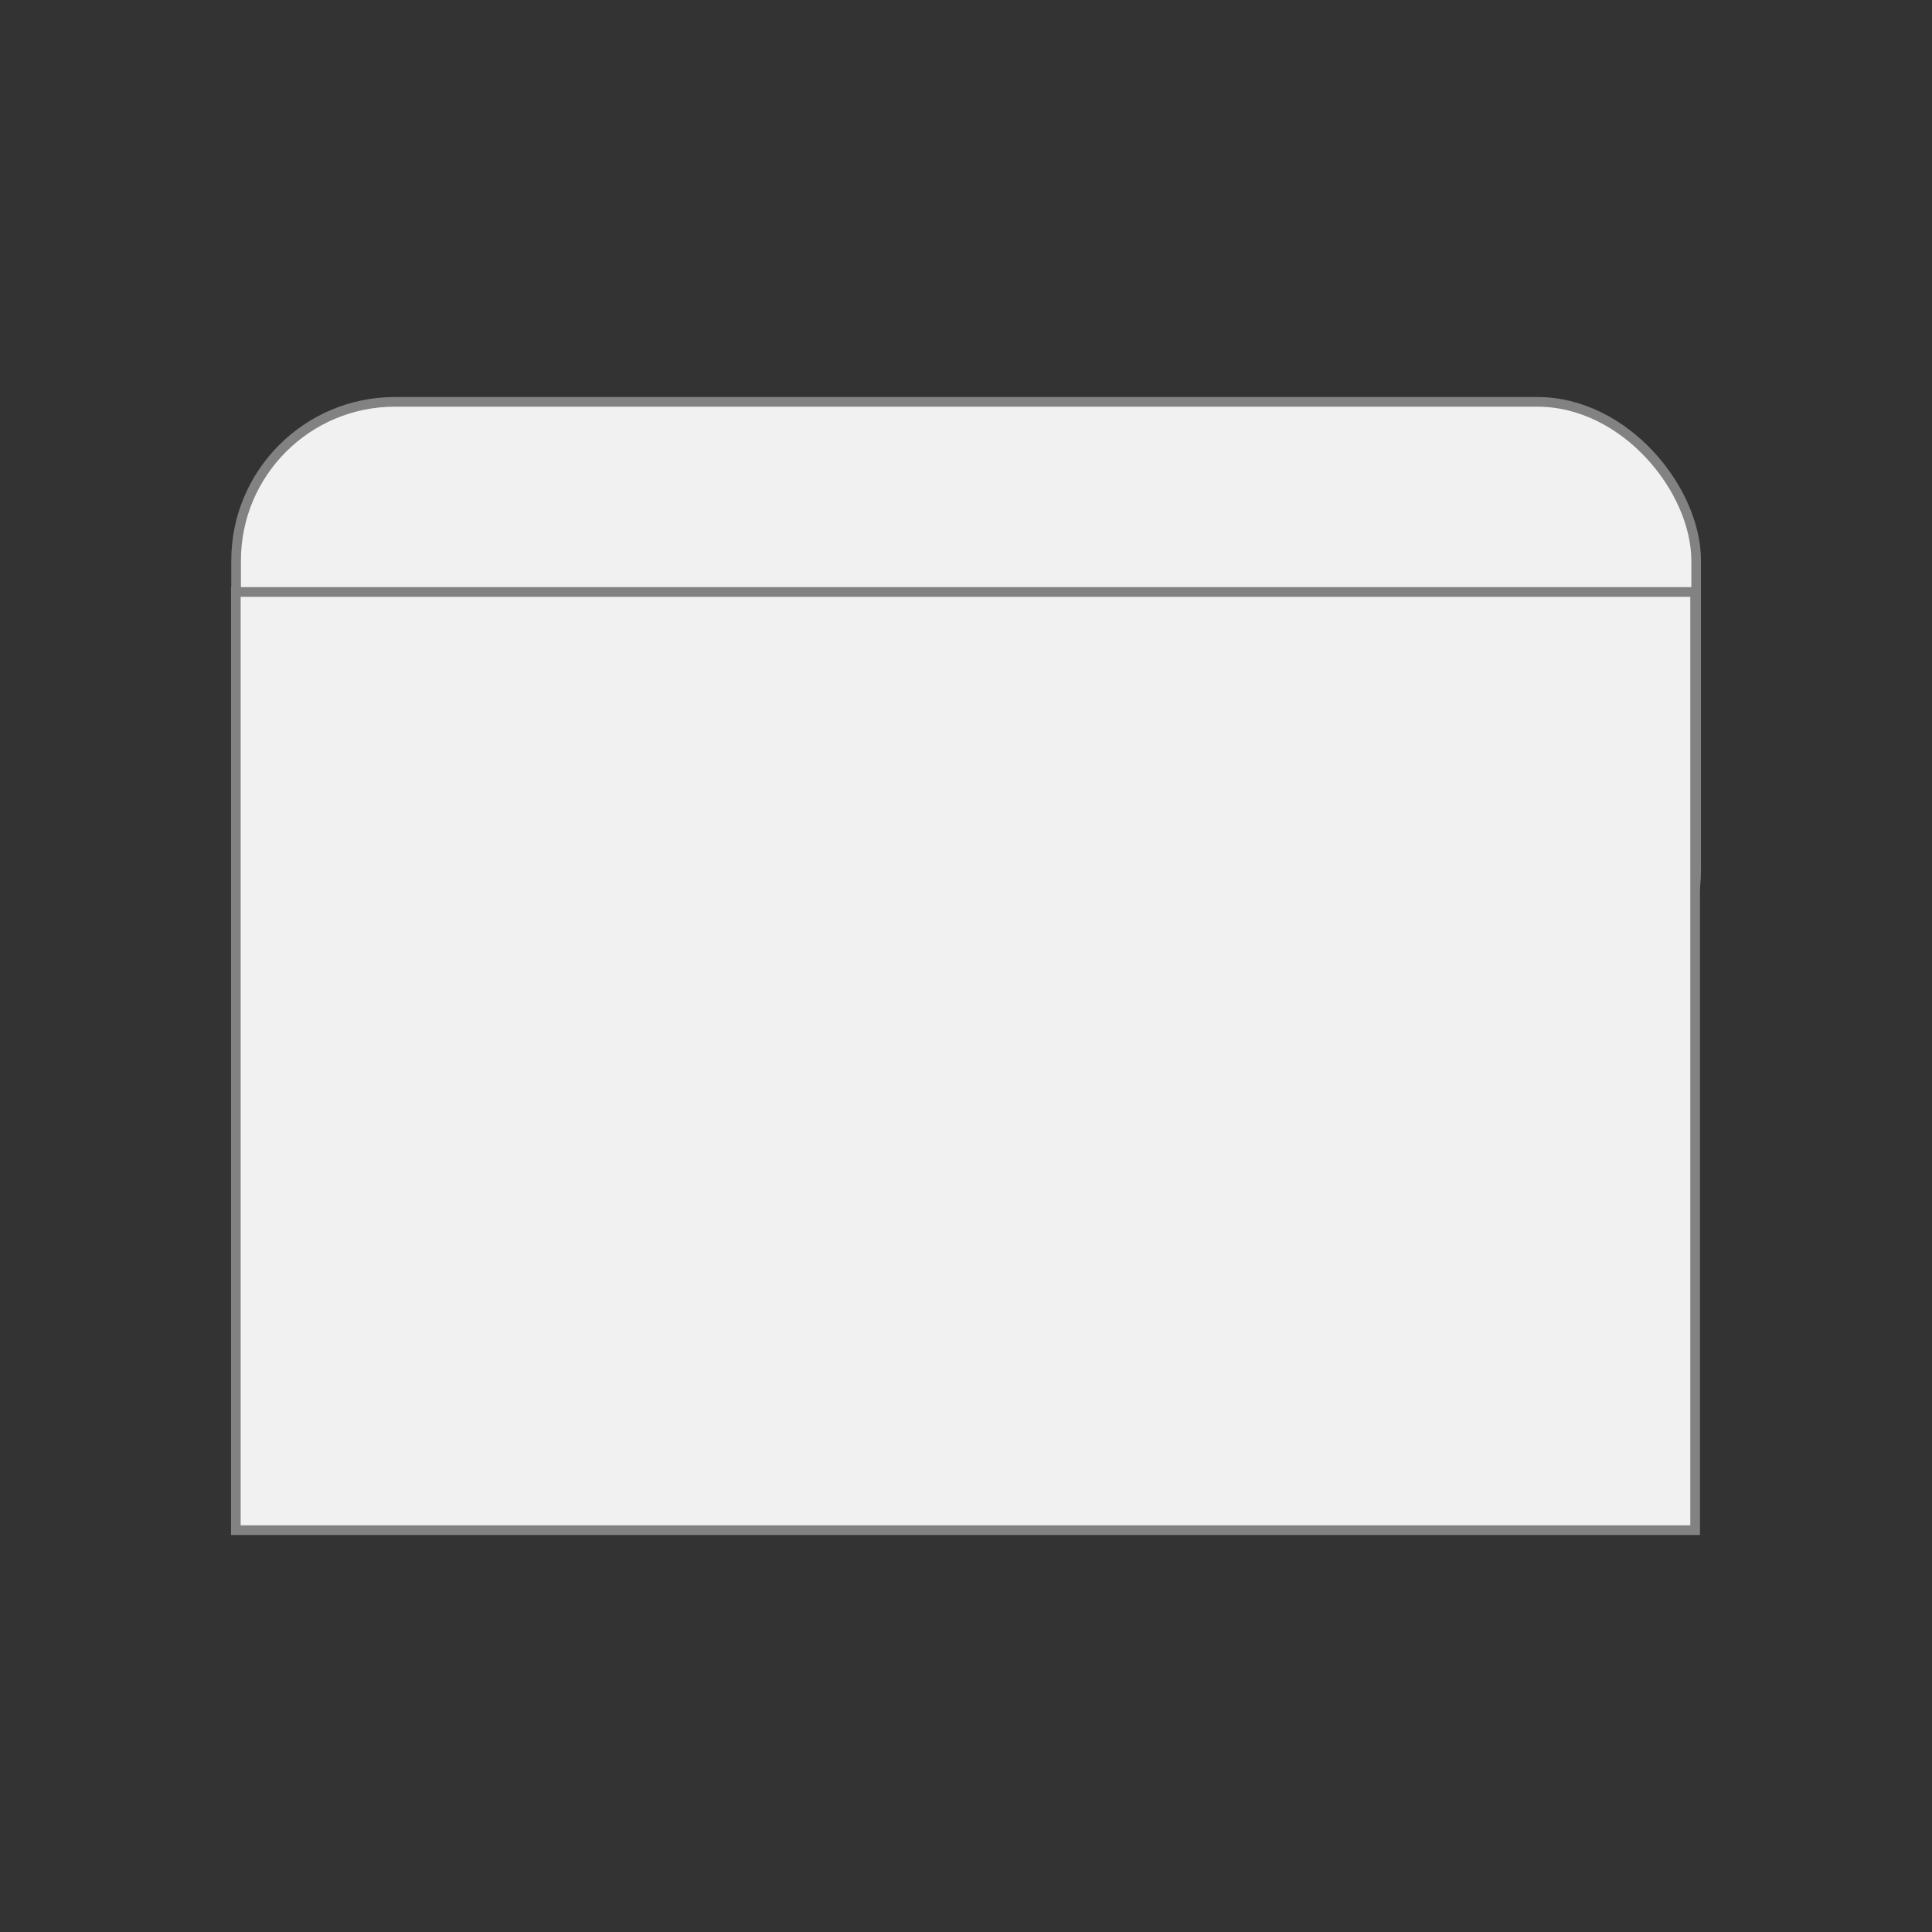
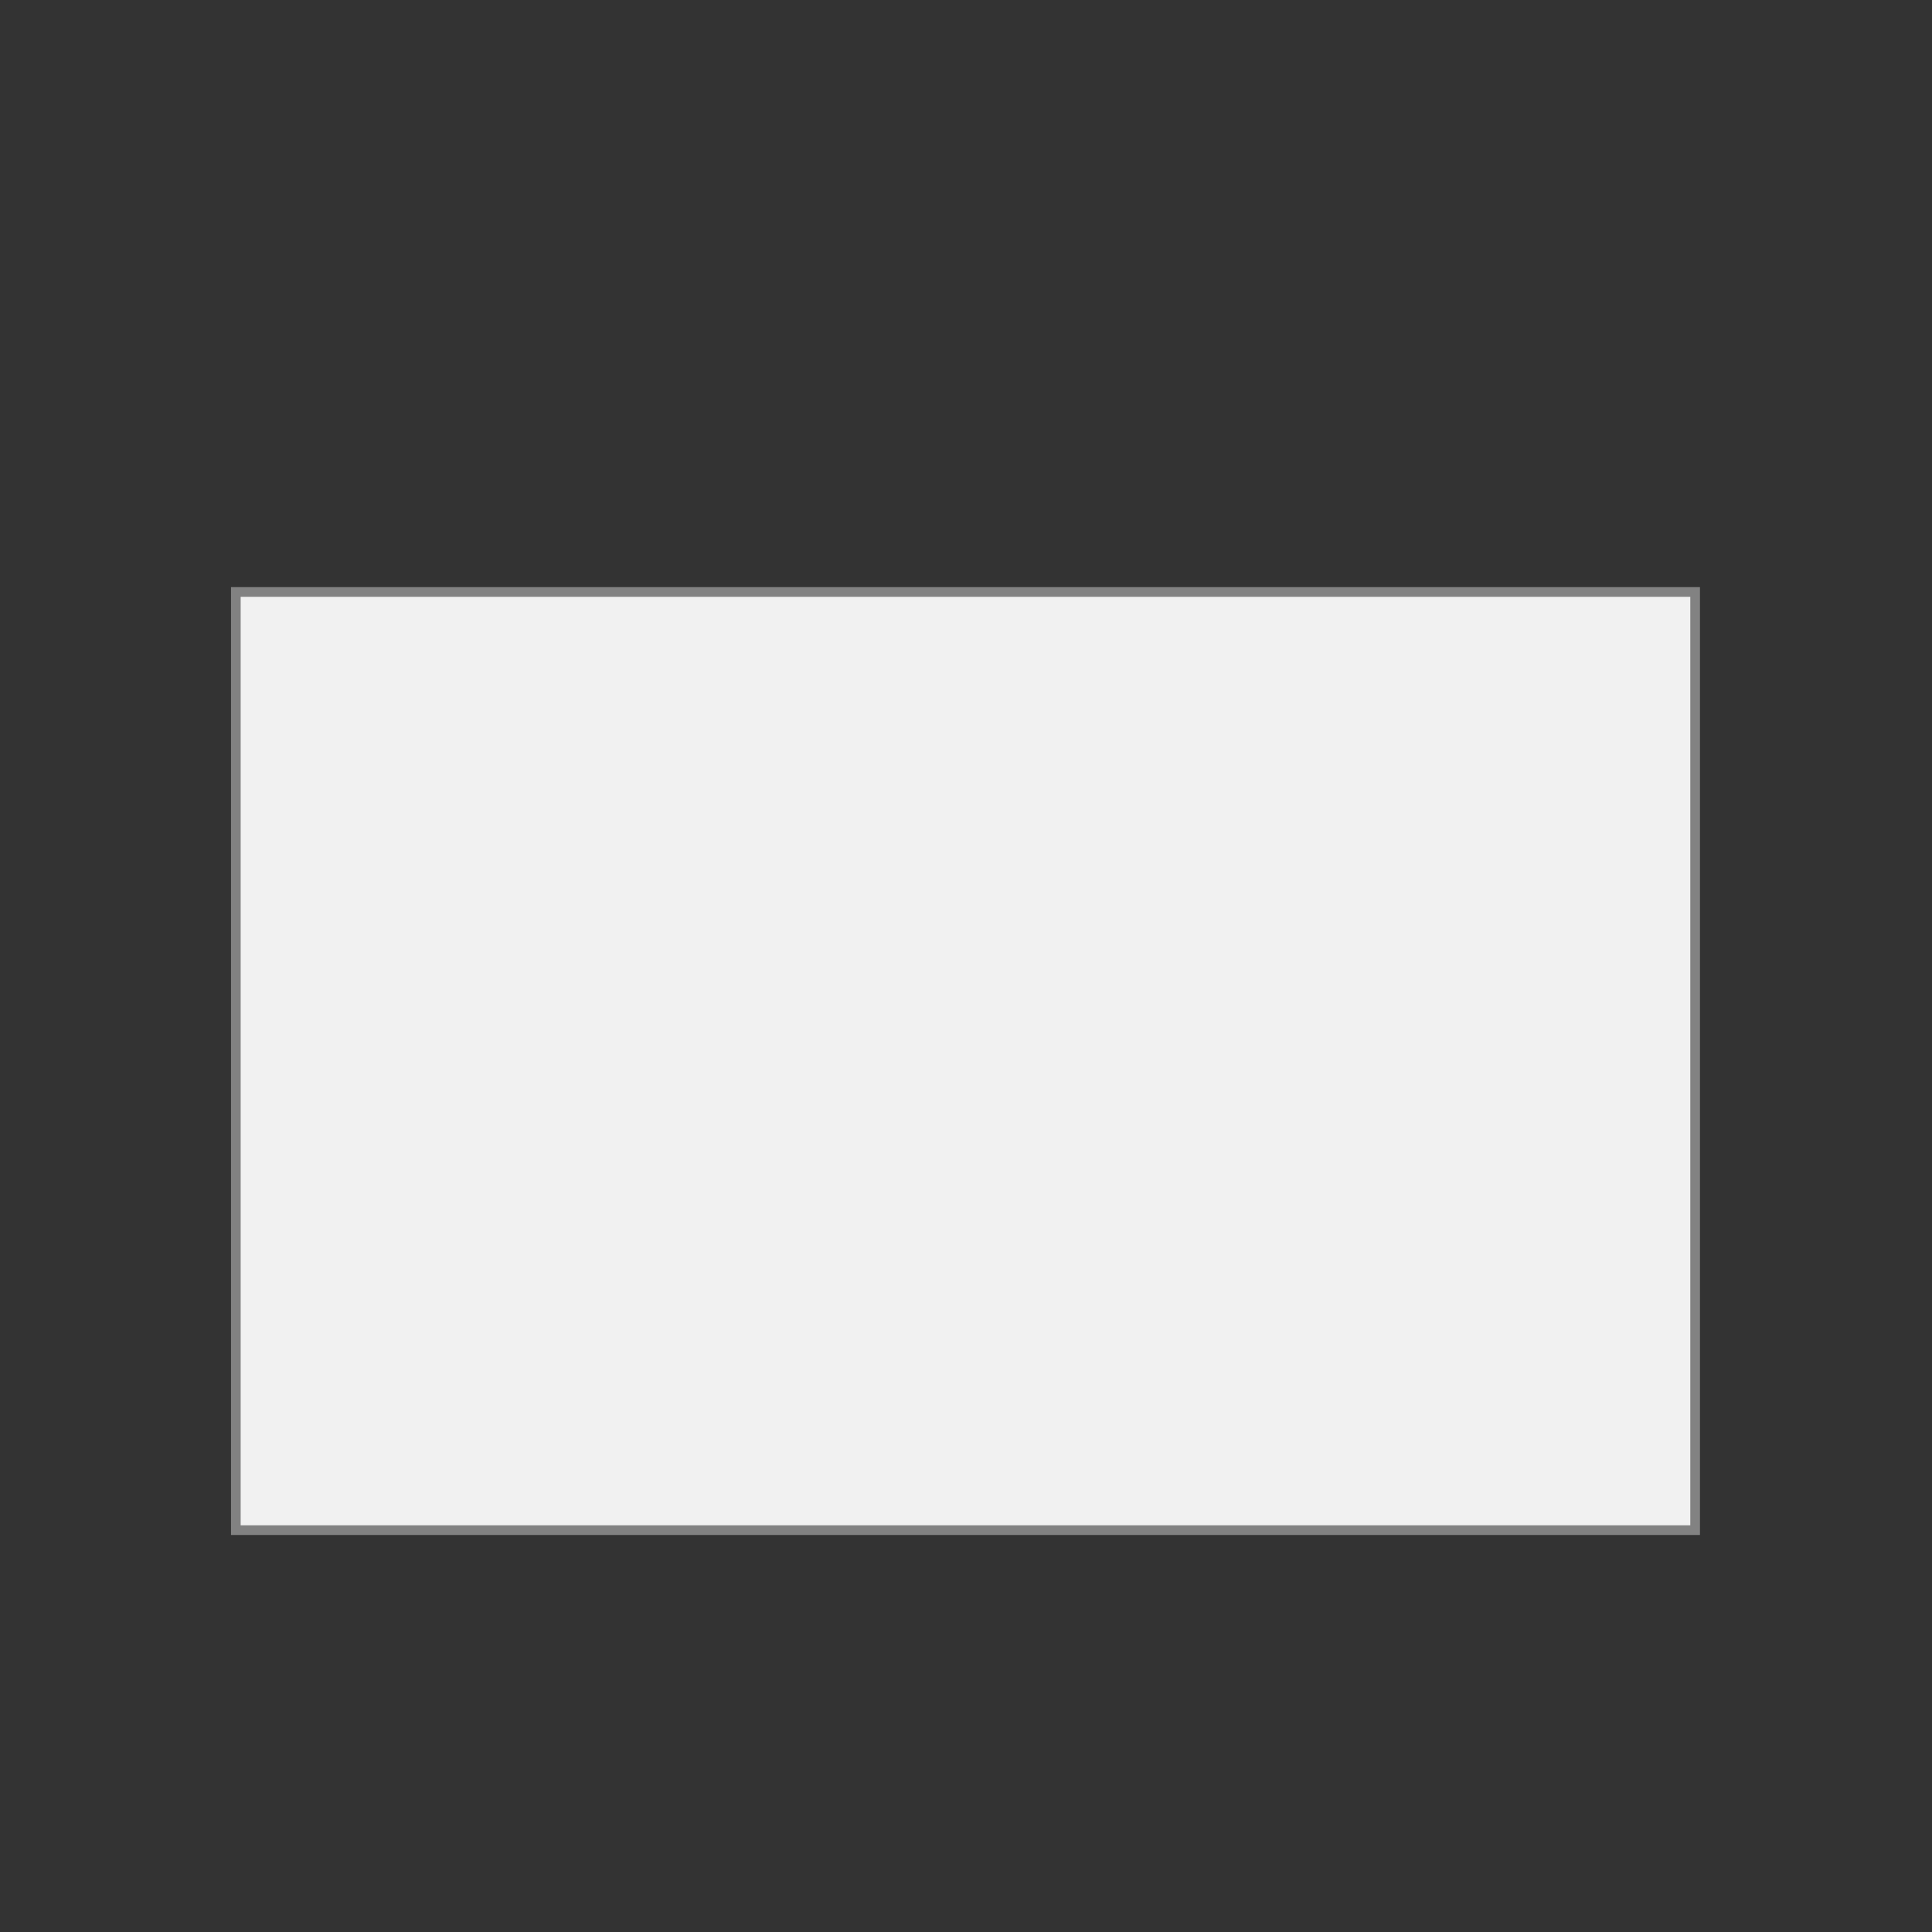
<svg xmlns="http://www.w3.org/2000/svg" id="Envelopppes" version="1.1" viewBox="0 0 150 150">
  <rect x="0" y="0" width="150" height="150" fill="#333333" stroke="none" />
  <defs>
    <style>
      .st0 {
        fill: #f1f1f1;
        stroke: #828282;
        stroke-miterlimit: 10;
        stroke-width: .75px;
      }
    </style>
  </defs>
-   <rect class="st0" x="18.33" y="31.2" width="113.36" height="48.66" rx="12.33" ry="12.33" />
  <rect class="st0" x="38.54" y="25.73" width="72.84" height="113.3" transform="translate(-7.42 157.34) rotate(-90)" />
</svg>